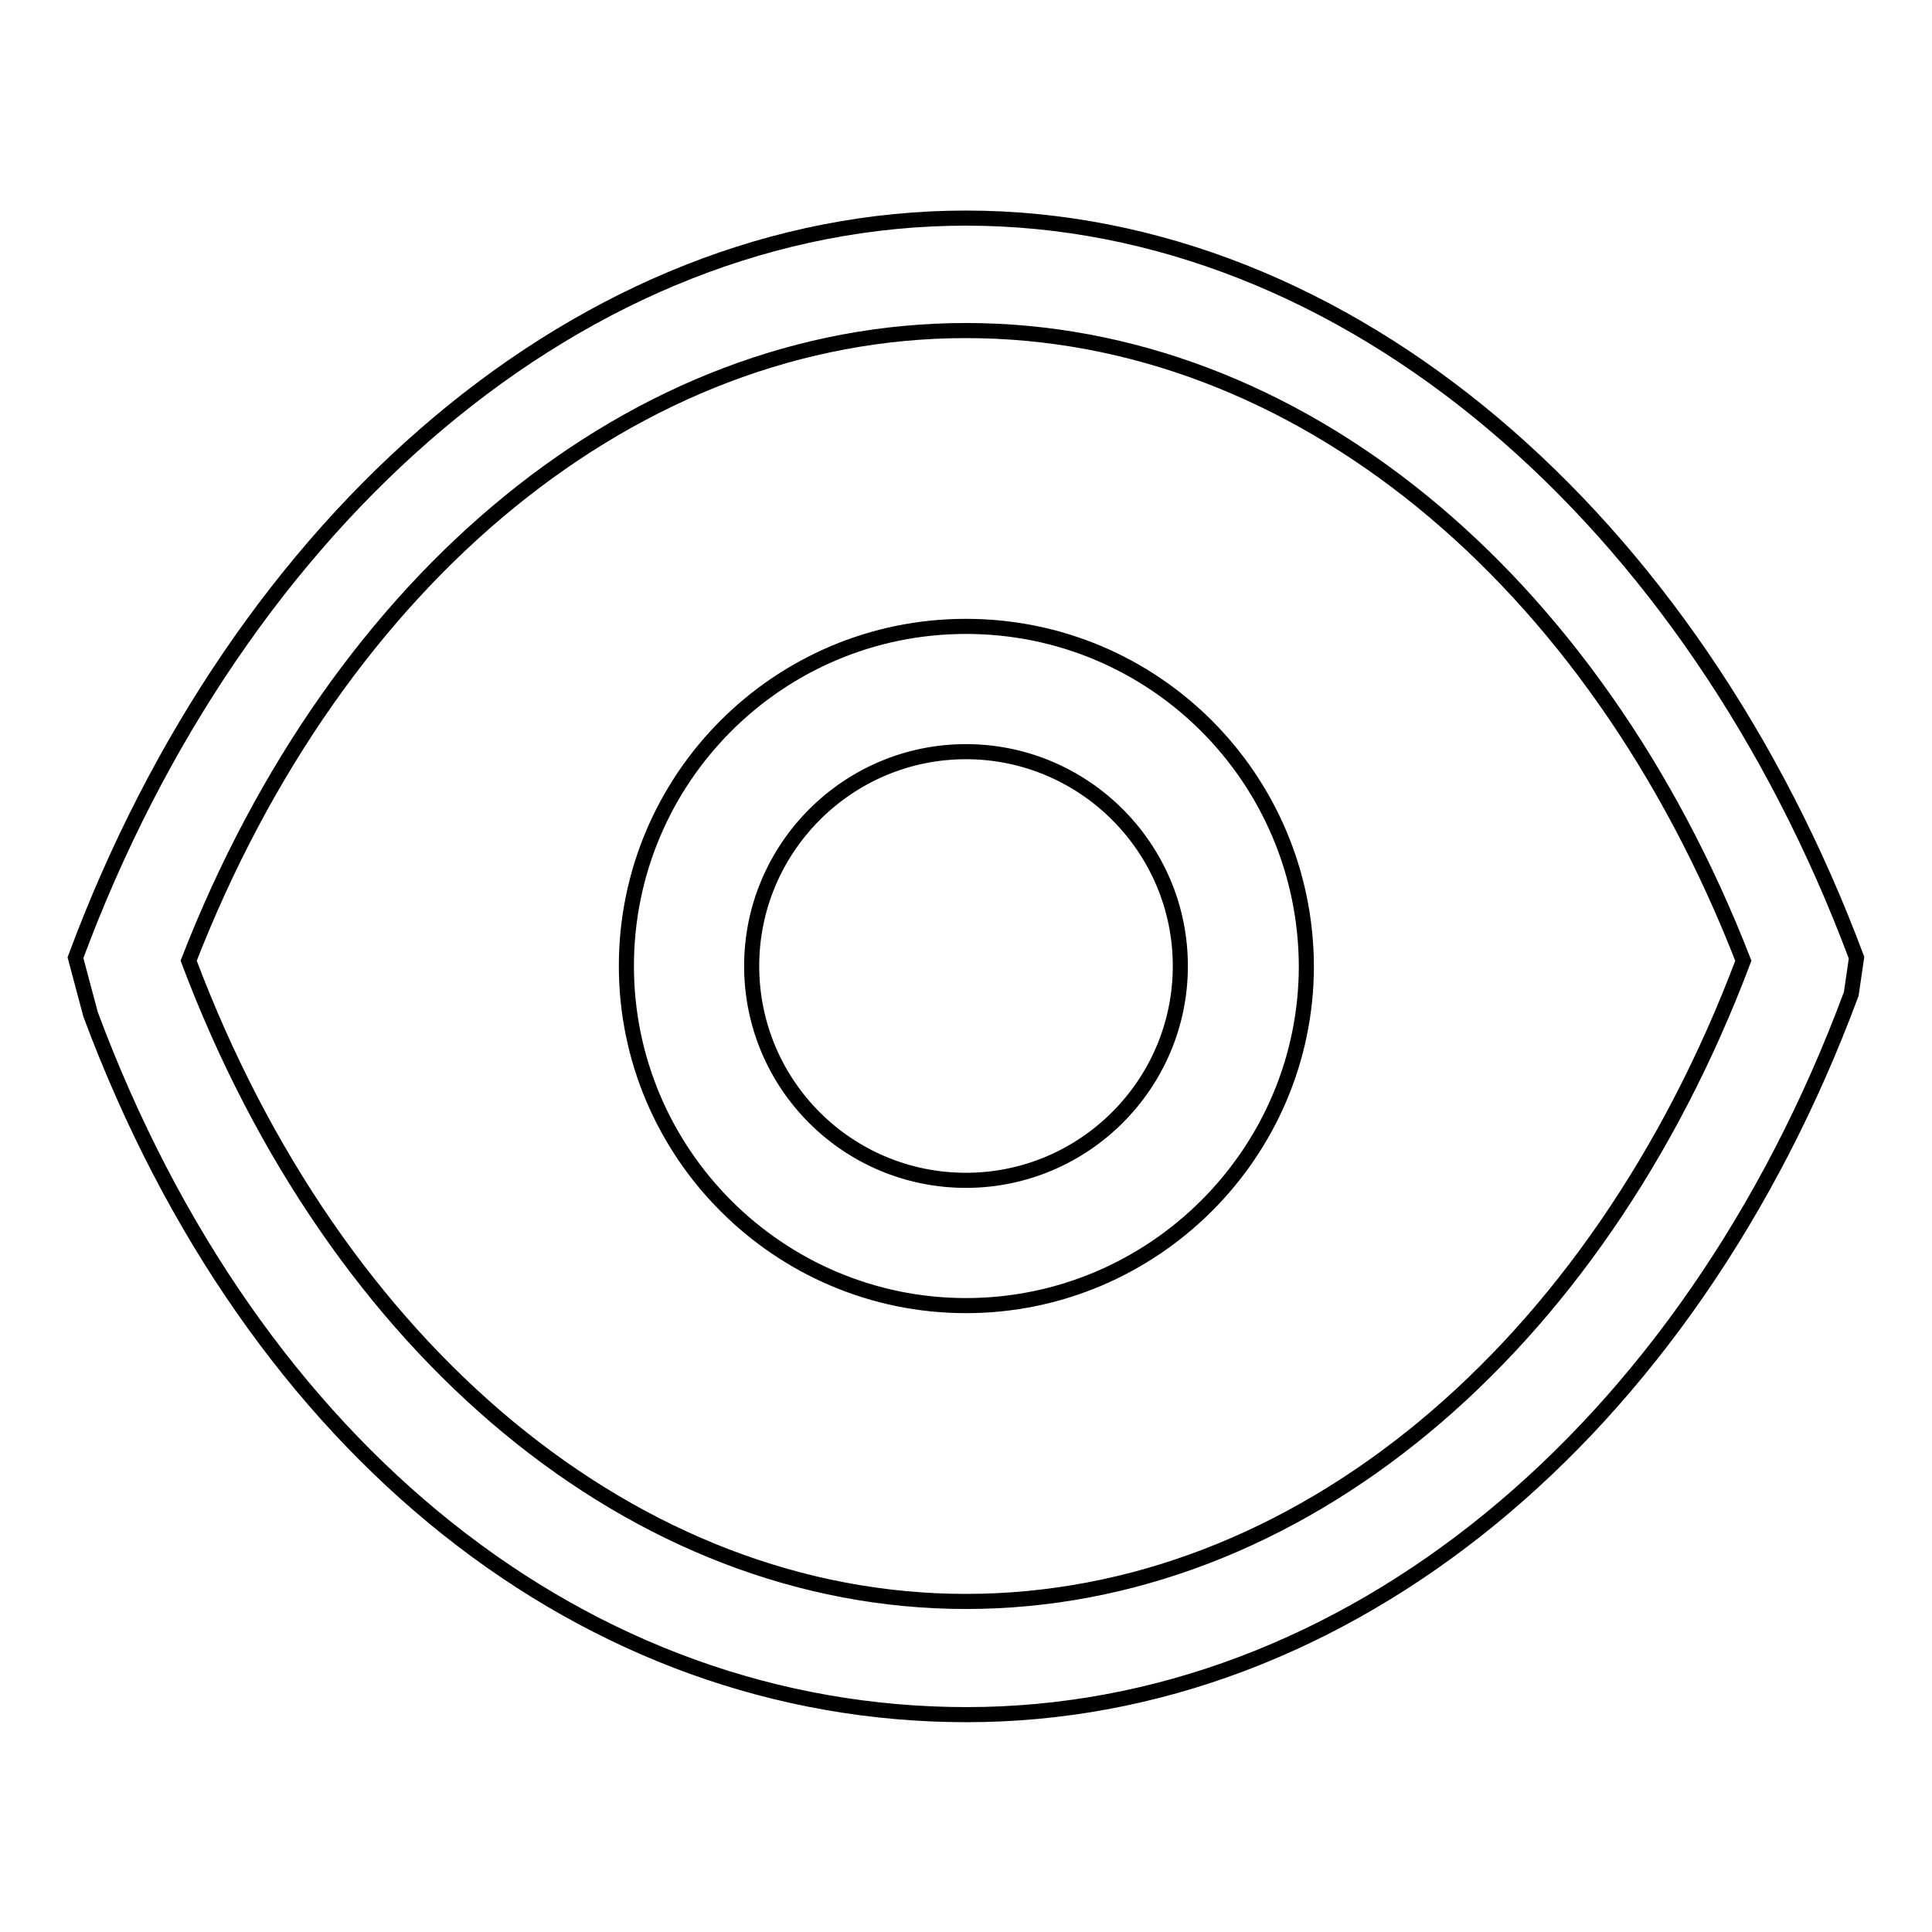
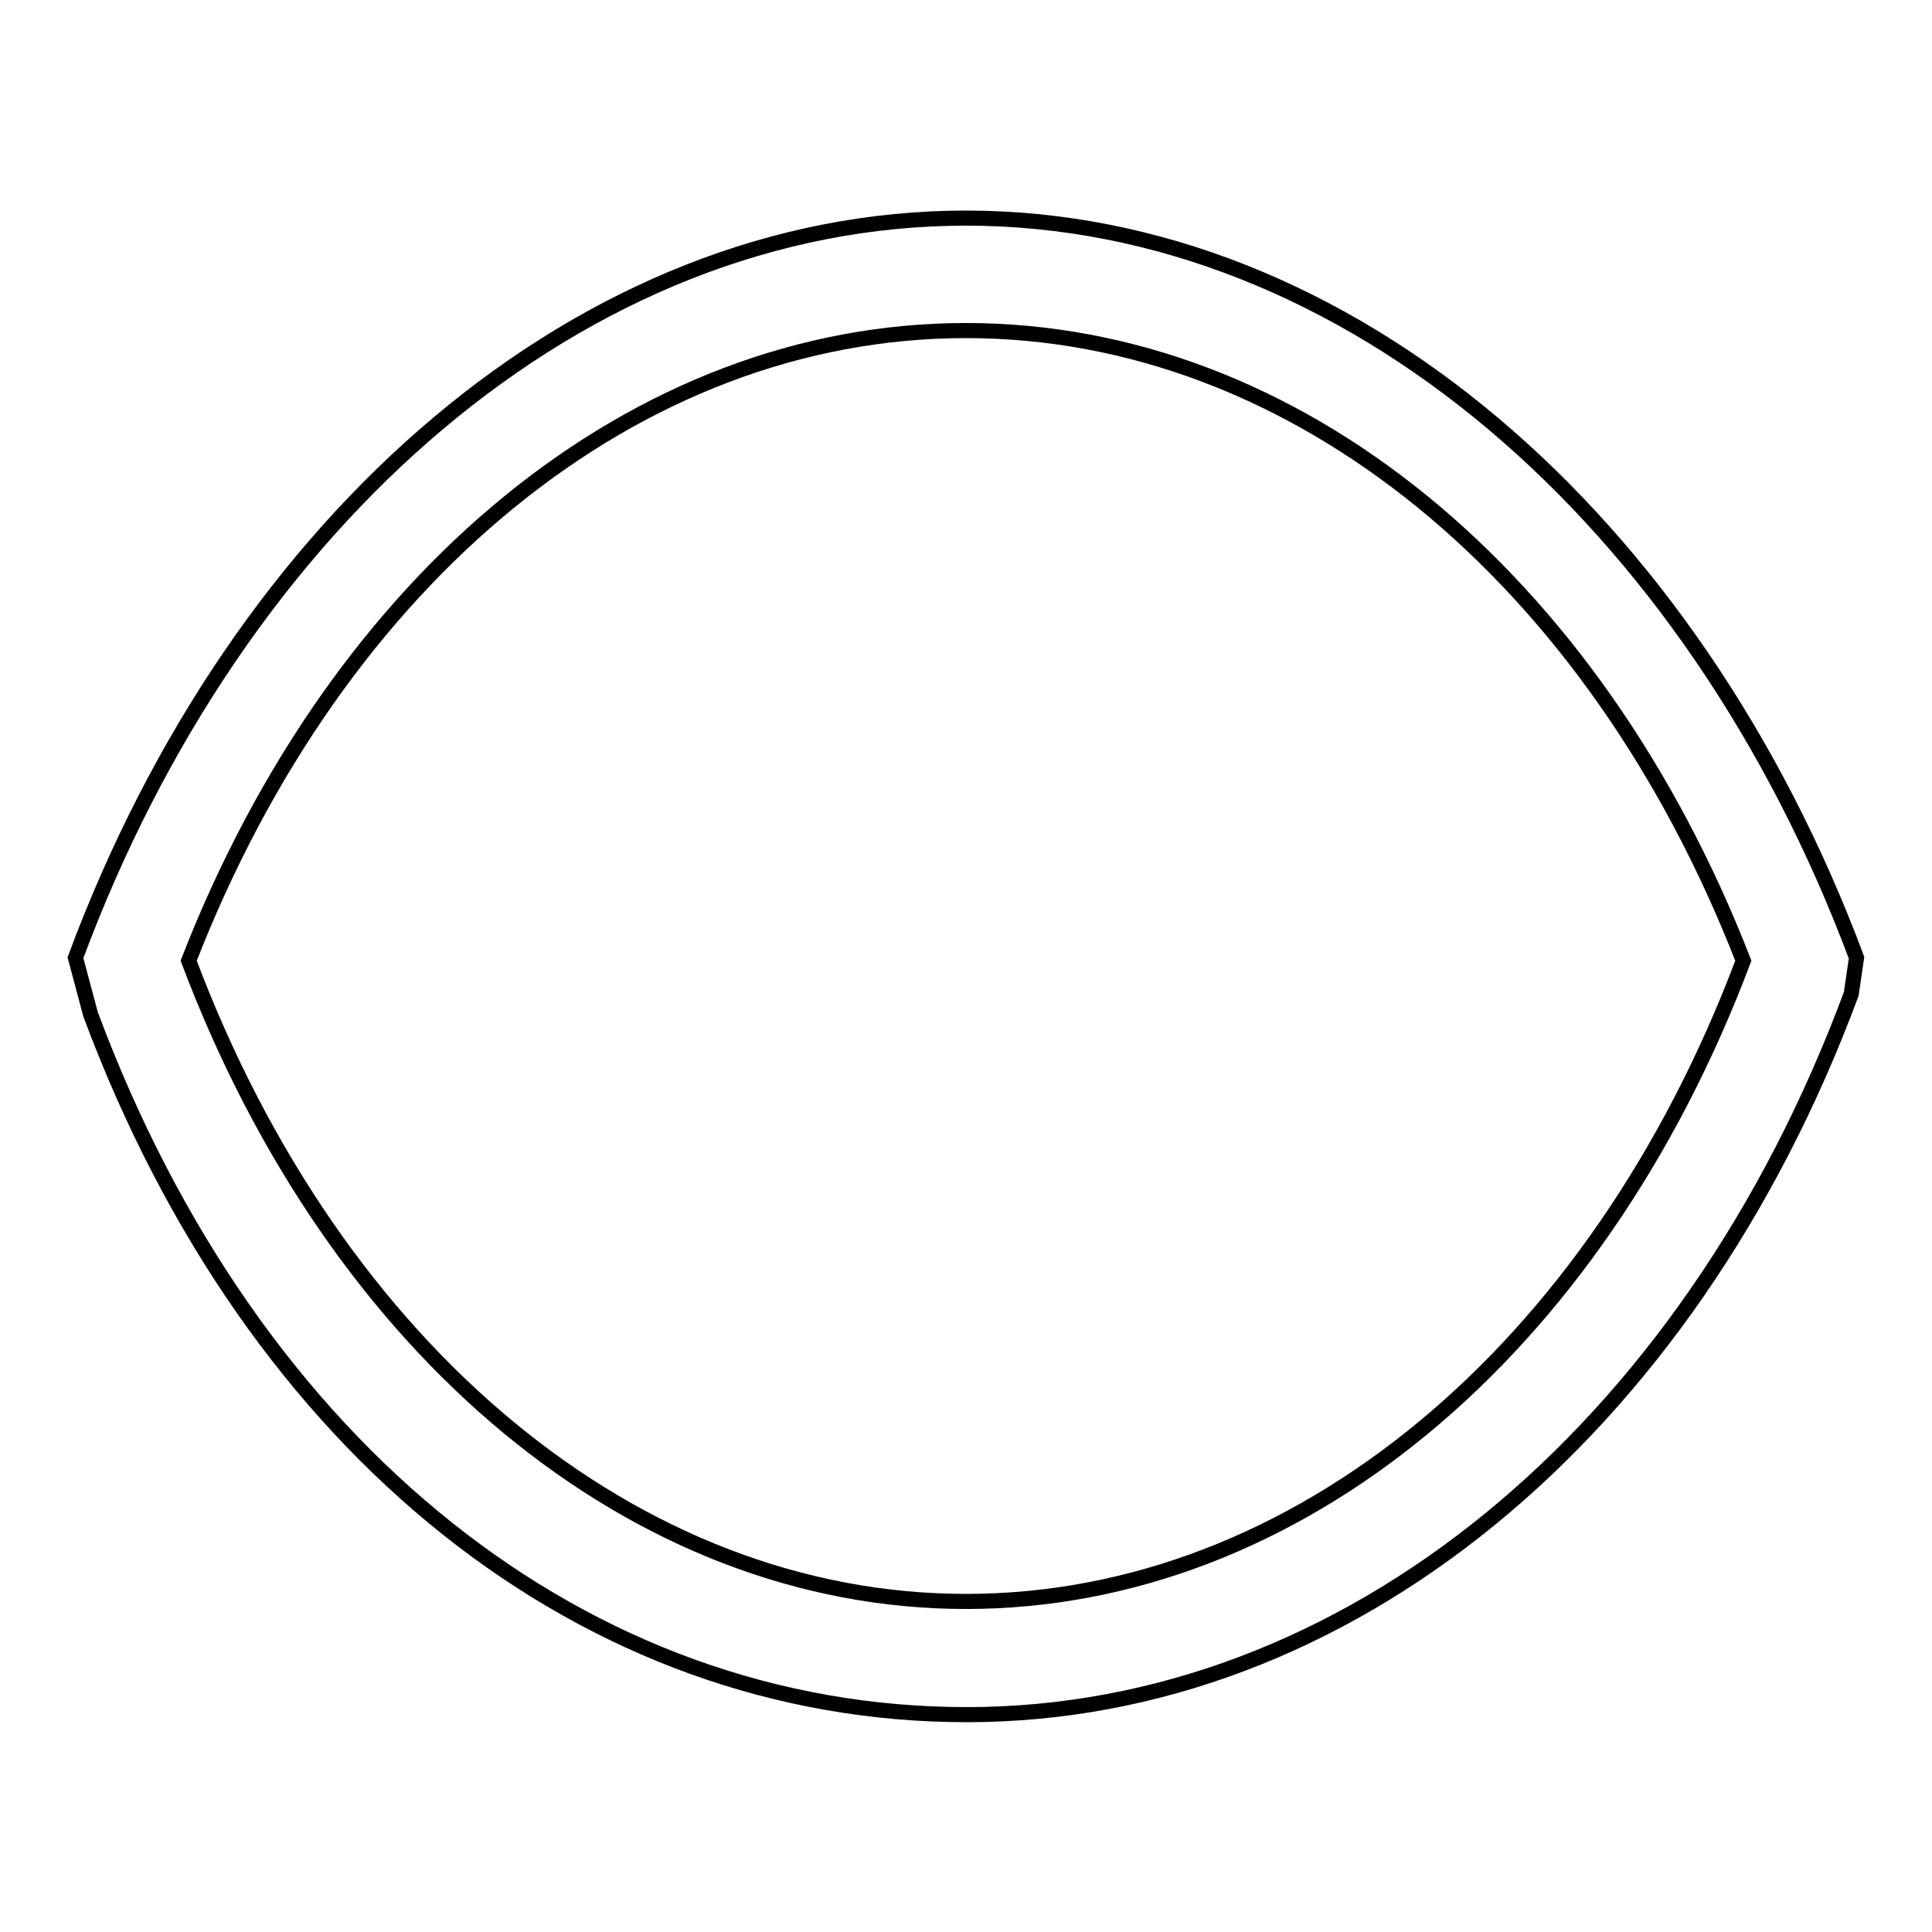
<svg xmlns="http://www.w3.org/2000/svg" version="1.1" x="0px" y="0px" viewBox="0 0 256 256" enable-background="new 0 0 256 256" xml:space="preserve">
  <g>
-     <path stroke-width="2" fill-opacity="0" stroke="#000000" d="M128,83c-24.9,0-45,20.2-45,45c0,24.8,20.2,45,45,45c24.8,0,45.1-20.2,45.1-45C173,103.1,152.9,83,128,83z  M128,156.4c-15.7,0-28.4-12.7-28.4-28.4c0-15.6,12.7-28.4,28.4-28.4c15.6,0,28.4,12.7,28.4,28.4S143.6,156.4,128,156.4z" />
    <path stroke-width="2" fill-opacity="0" stroke="#000000" d="M128,28.9c-50.7,0-96.4,39.8-118,98l2,7.5c21.6,58,65.8,92.8,116.1,92.8c50.3,0,95.6-37.3,117.2-95.5 l0.7-4.8C224.3,68.8,178.6,28.9,128,28.9z M128,212.2c-43.7,0-83.5-33.1-103-84.9c19.8-50.9,59.3-83.5,103-83.5 c43.7,0,83.2,32.6,103,83.5C211.5,179.1,171.8,212.2,128,212.2z" />
  </g>
</svg>